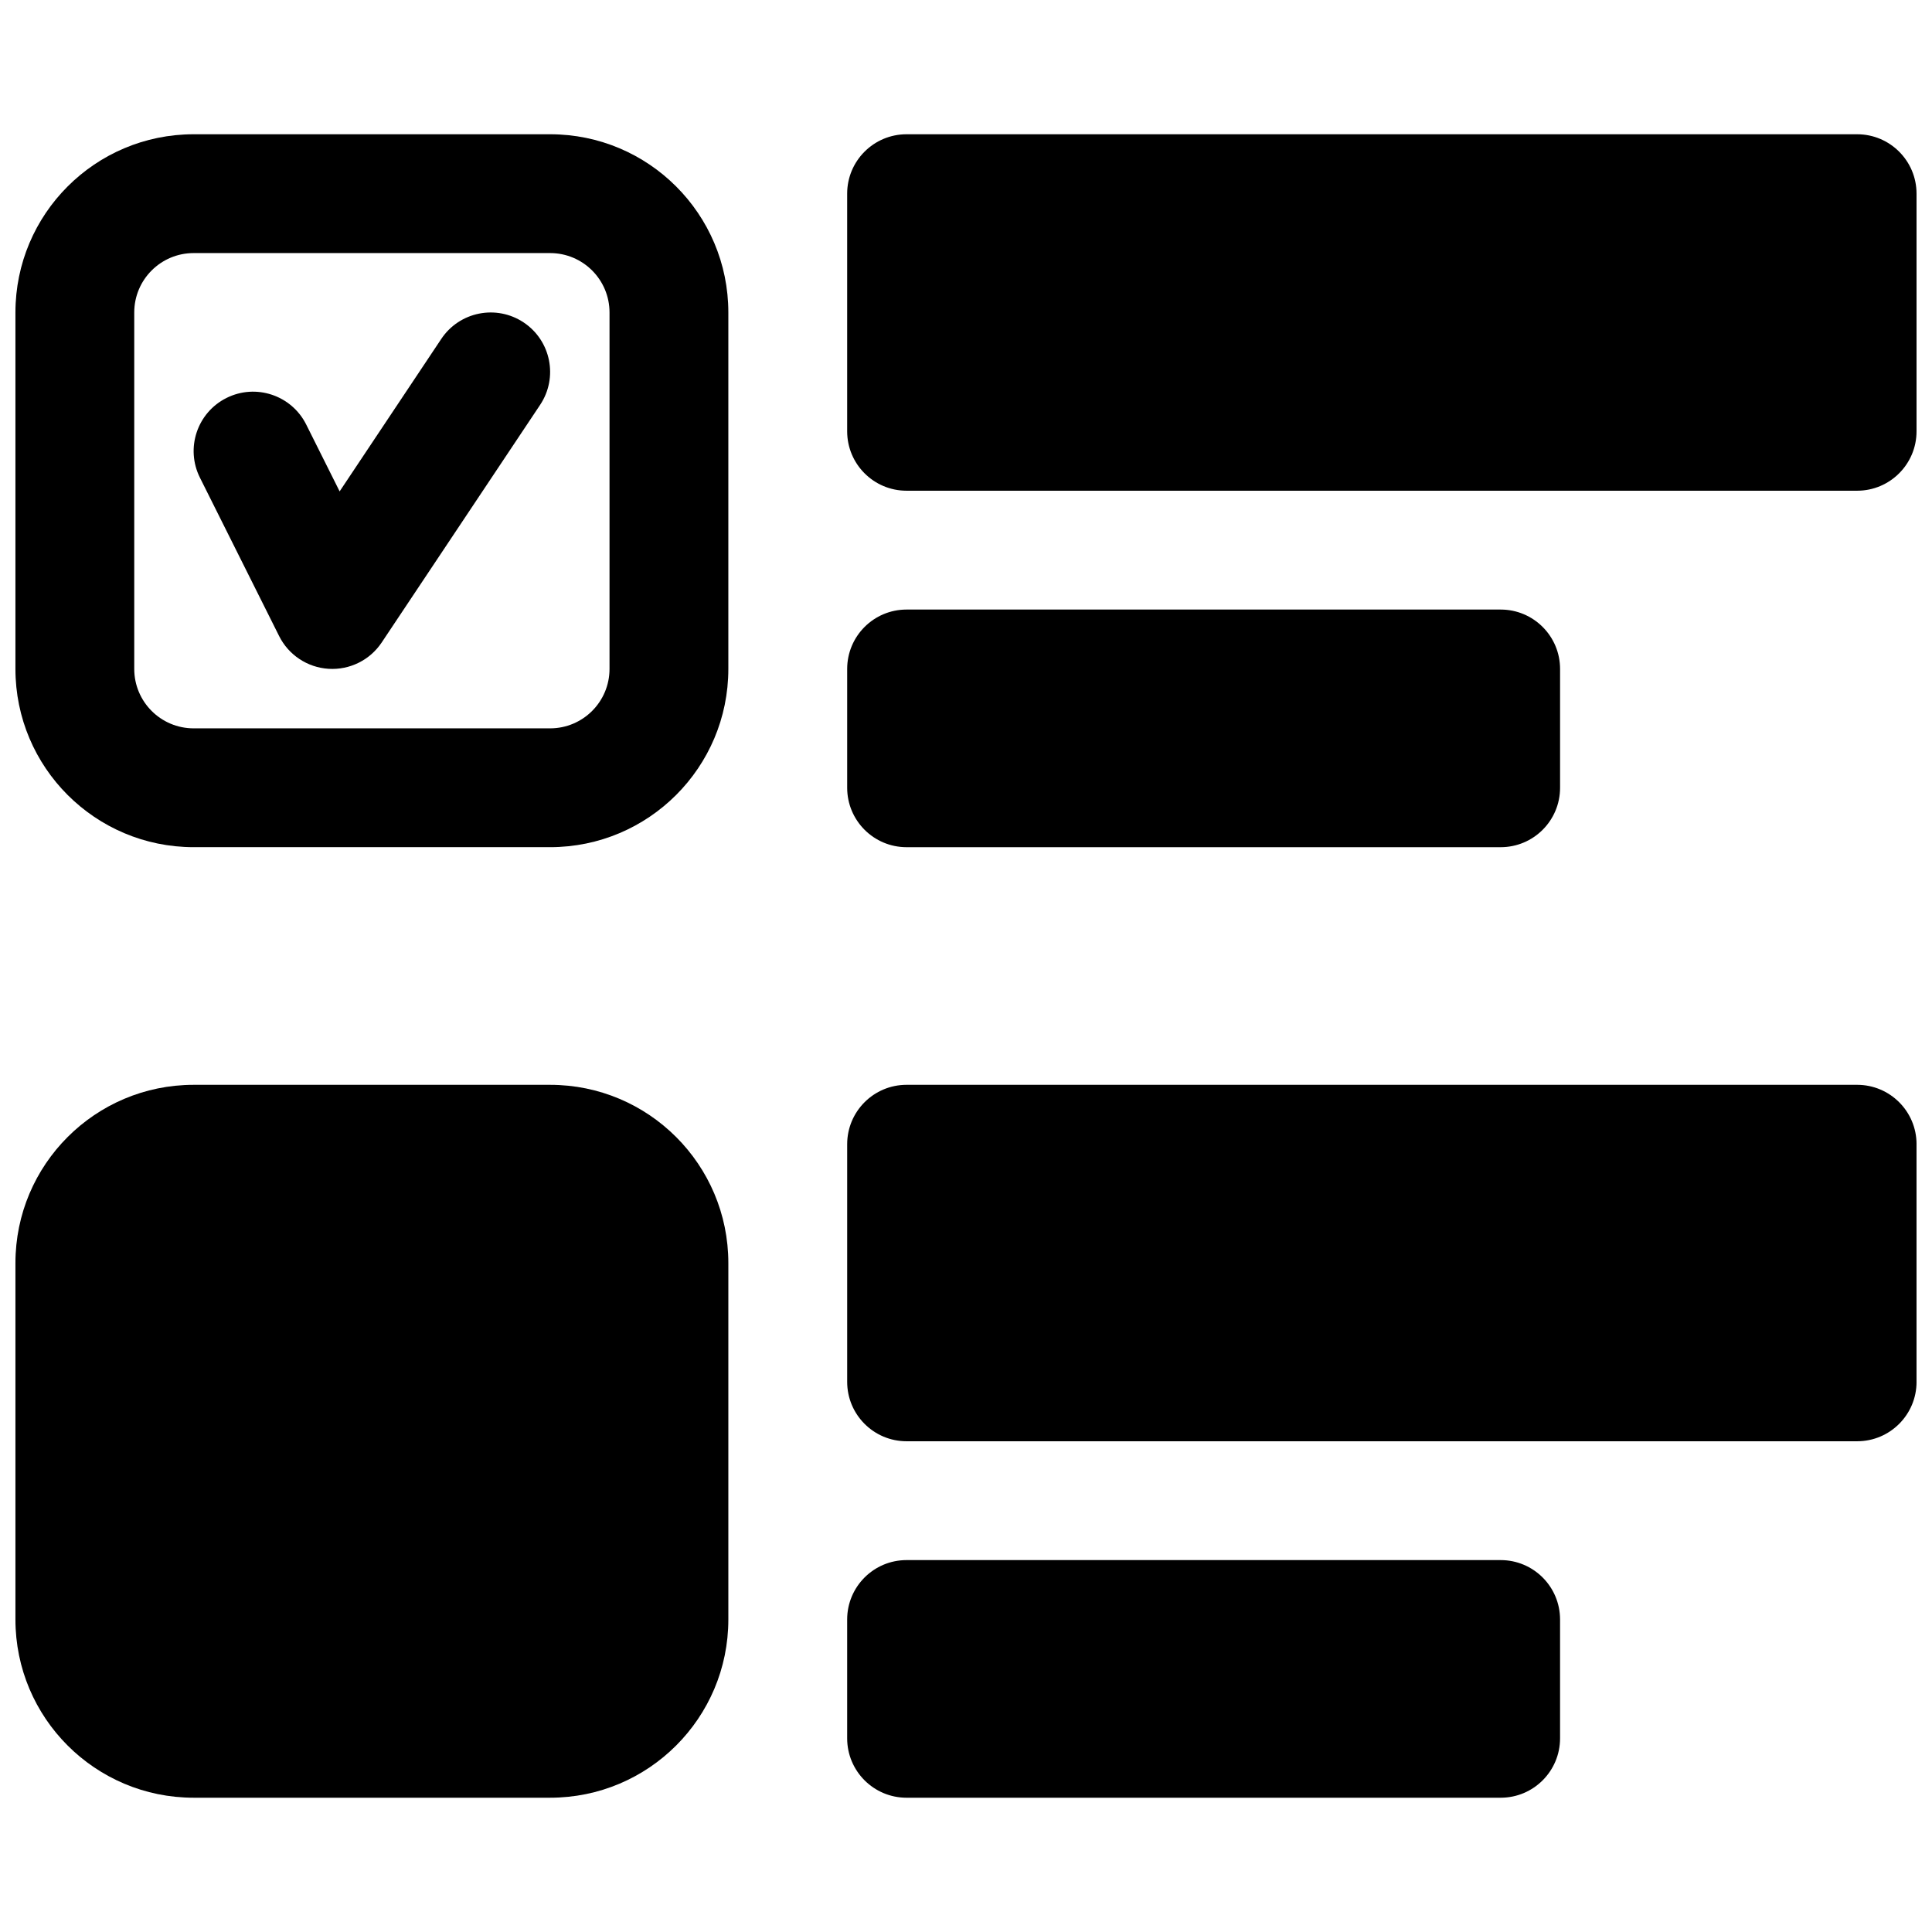
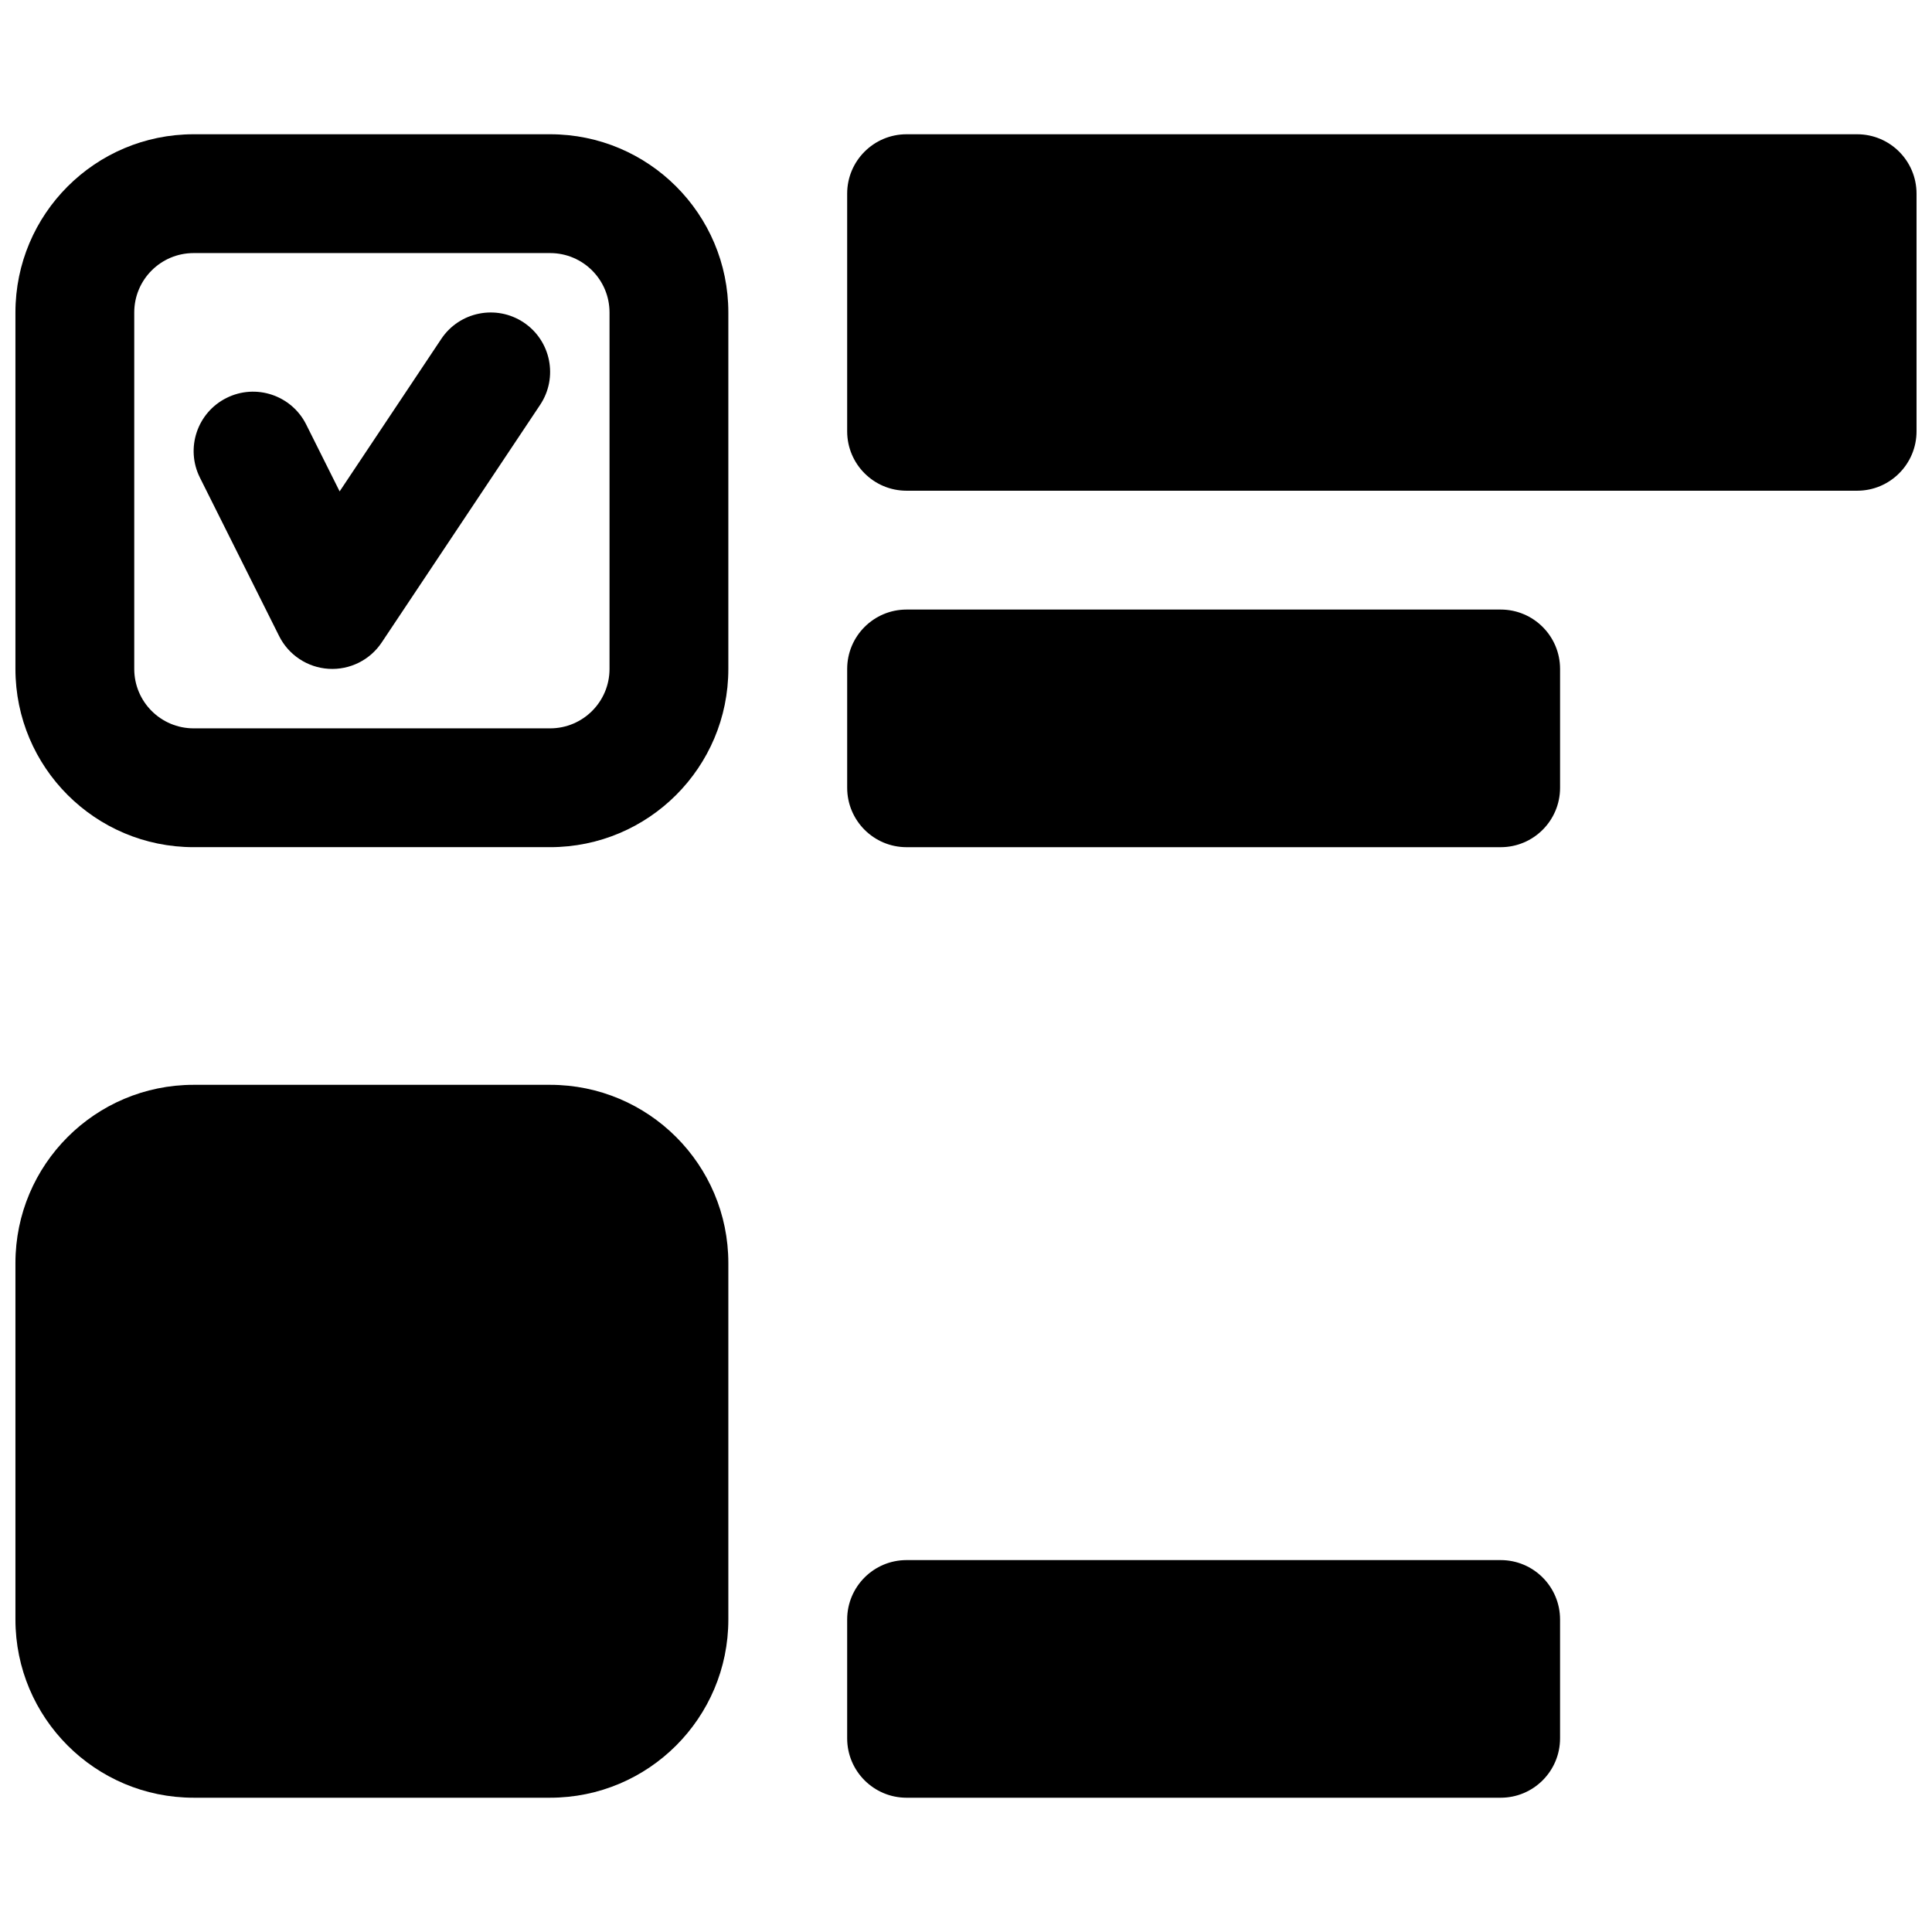
<svg xmlns="http://www.w3.org/2000/svg" width="800px" height="800px" version="1.1" viewBox="144 144 512 512">
  <defs>
    <clipPath id="d">
      <path d="m148.09 179h189.91v190h-189.91z" />
    </clipPath>
    <clipPath id="c">
      <path d="m148.09 431h189.91v190h-189.91z" />
    </clipPath>
    <clipPath id="b">
      <path d="m368 179h283.9v96h-283.9z" />
    </clipPath>
    <clipPath id="a">
-       <path d="m368 431h283.9v95h-283.9z" />
-     </clipPath>
+       </clipPath>
  </defs>
  <path d="m287.14 251.29c4.824-7.238 2.871-17.012-4.363-21.836-7.238-4.82-17.012-2.867-21.836 4.367l-26.934 40.402-8.859-17.719c-3.891-7.777-13.348-10.93-21.125-7.039-7.777 3.887-10.93 13.344-7.039 21.121l20.992 41.984c2.508 5.019 7.5 8.324 13.102 8.672 5.602 0.352 10.965-2.309 14.078-6.981z" />
  <g clip-path="url(#d)">
    <path d="m148.09 226.81c0-26.086 21.148-47.23 47.23-47.23h94.465c26.086 0 47.234 21.145 47.234 47.23v94.465c0 26.086-21.148 47.234-47.234 47.234h-94.465c-26.082 0-47.23-21.148-47.23-47.234zm47.23-15.742c-8.695 0-15.742 7.047-15.742 15.742v94.465c0 8.695 7.047 15.746 15.742 15.746h94.465c8.695 0 15.746-7.051 15.746-15.746v-94.465c0-8.695-7.051-15.742-15.746-15.742z" fill-rule="evenodd" />
  </g>
  <g clip-path="url(#c)">
    <path d="m195.32 431.49c-26.082 0-47.23 21.145-47.23 47.23v94.465c0 26.086 21.148 47.23 47.23 47.23h94.465c26.086 0 47.234-21.145 47.234-47.23v-94.465c0-26.086-21.148-47.23-47.234-47.23z" />
  </g>
  <g clip-path="url(#b)">
    <path d="m384.25 179.58c-8.695 0-15.742 7.047-15.742 15.742v62.977c0 8.695 7.047 15.746 15.742 15.746h251.91c8.695 0 15.742-7.051 15.742-15.746v-62.977c0-8.695-7.047-15.742-15.742-15.742z" />
  </g>
  <g clip-path="url(#a)">
-     <path d="m368.51 447.23c0-8.695 7.047-15.742 15.742-15.742h251.91c8.695 0 15.742 7.047 15.742 15.742v62.977c0 8.695-7.047 15.742-15.742 15.742h-251.91c-8.695 0-15.742-7.047-15.742-15.742z" />
-   </g>
+     </g>
  <path d="m368.51 321.28c0-8.695 7.047-15.742 15.742-15.742h157.44c8.695 0 15.742 7.047 15.742 15.742v31.488c0 8.695-7.047 15.746-15.742 15.746h-157.44c-8.695 0-15.742-7.051-15.742-15.746z" />
  <path d="m384.25 557.44c-8.695 0-15.742 7.051-15.742 15.746v31.488c0 8.695 7.047 15.742 15.742 15.742h157.44c8.695 0 15.742-7.047 15.742-15.742v-31.488c0-8.695-7.047-15.746-15.742-15.746z" />
</svg>